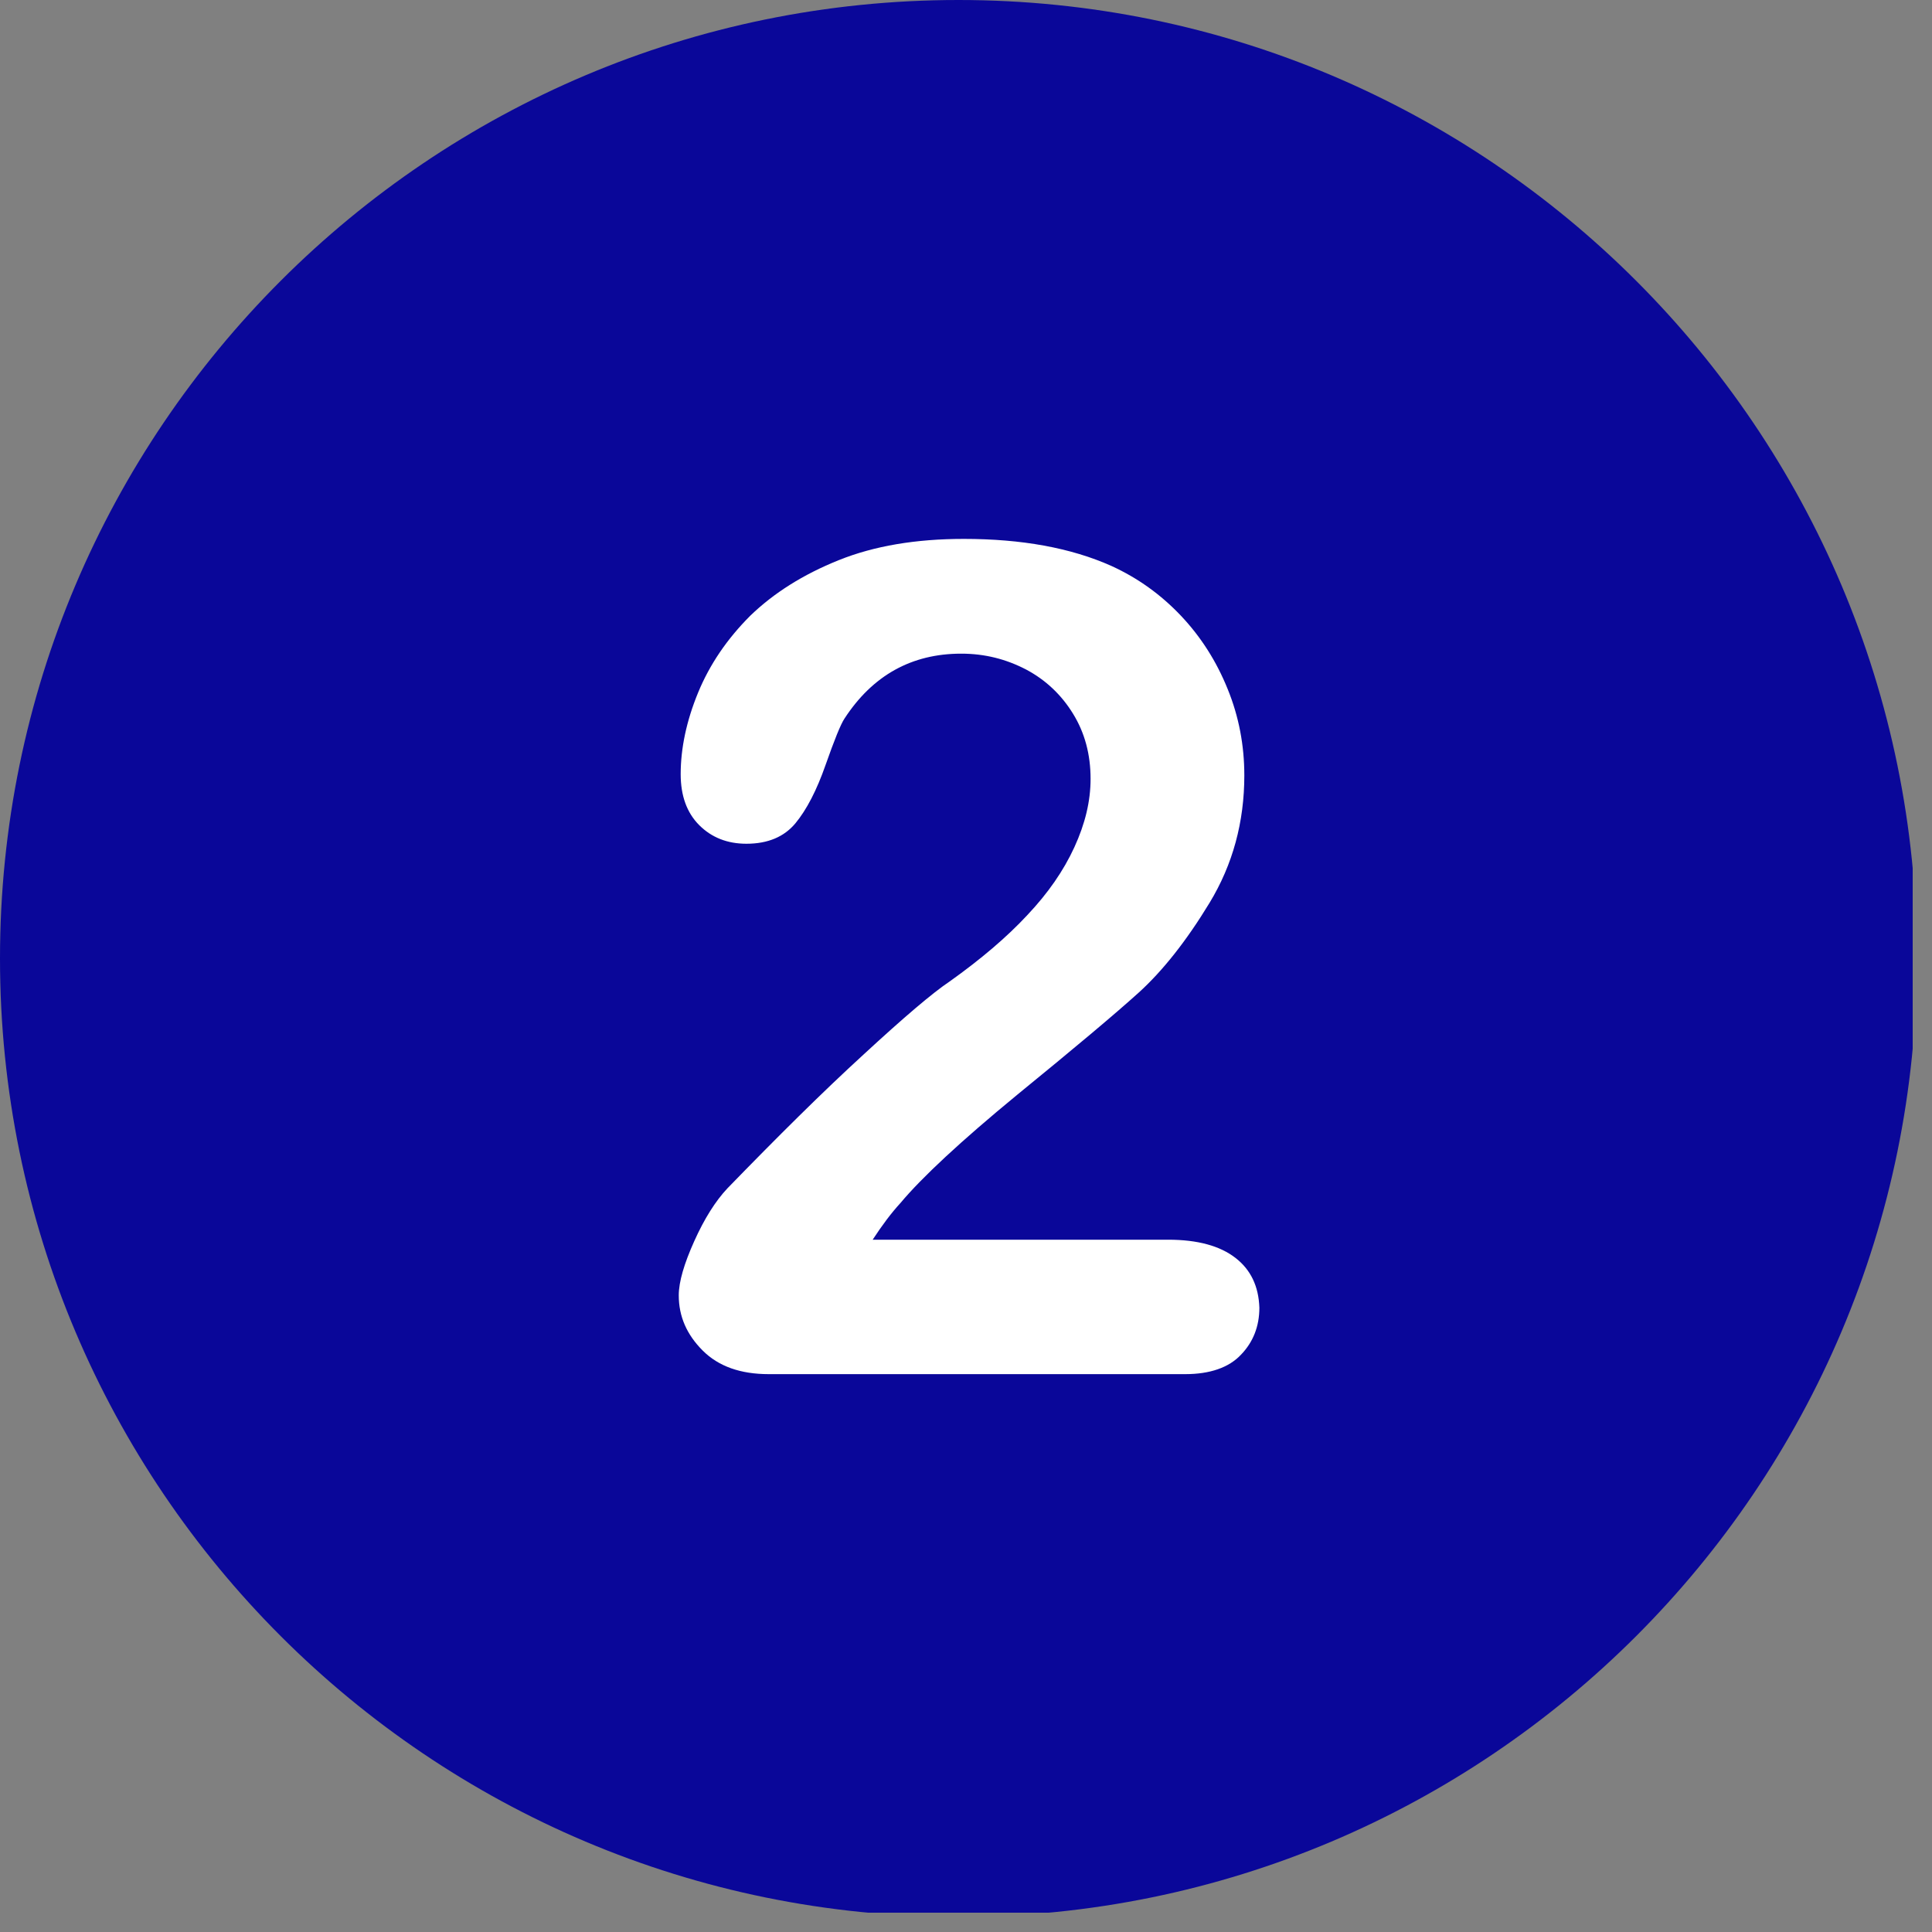
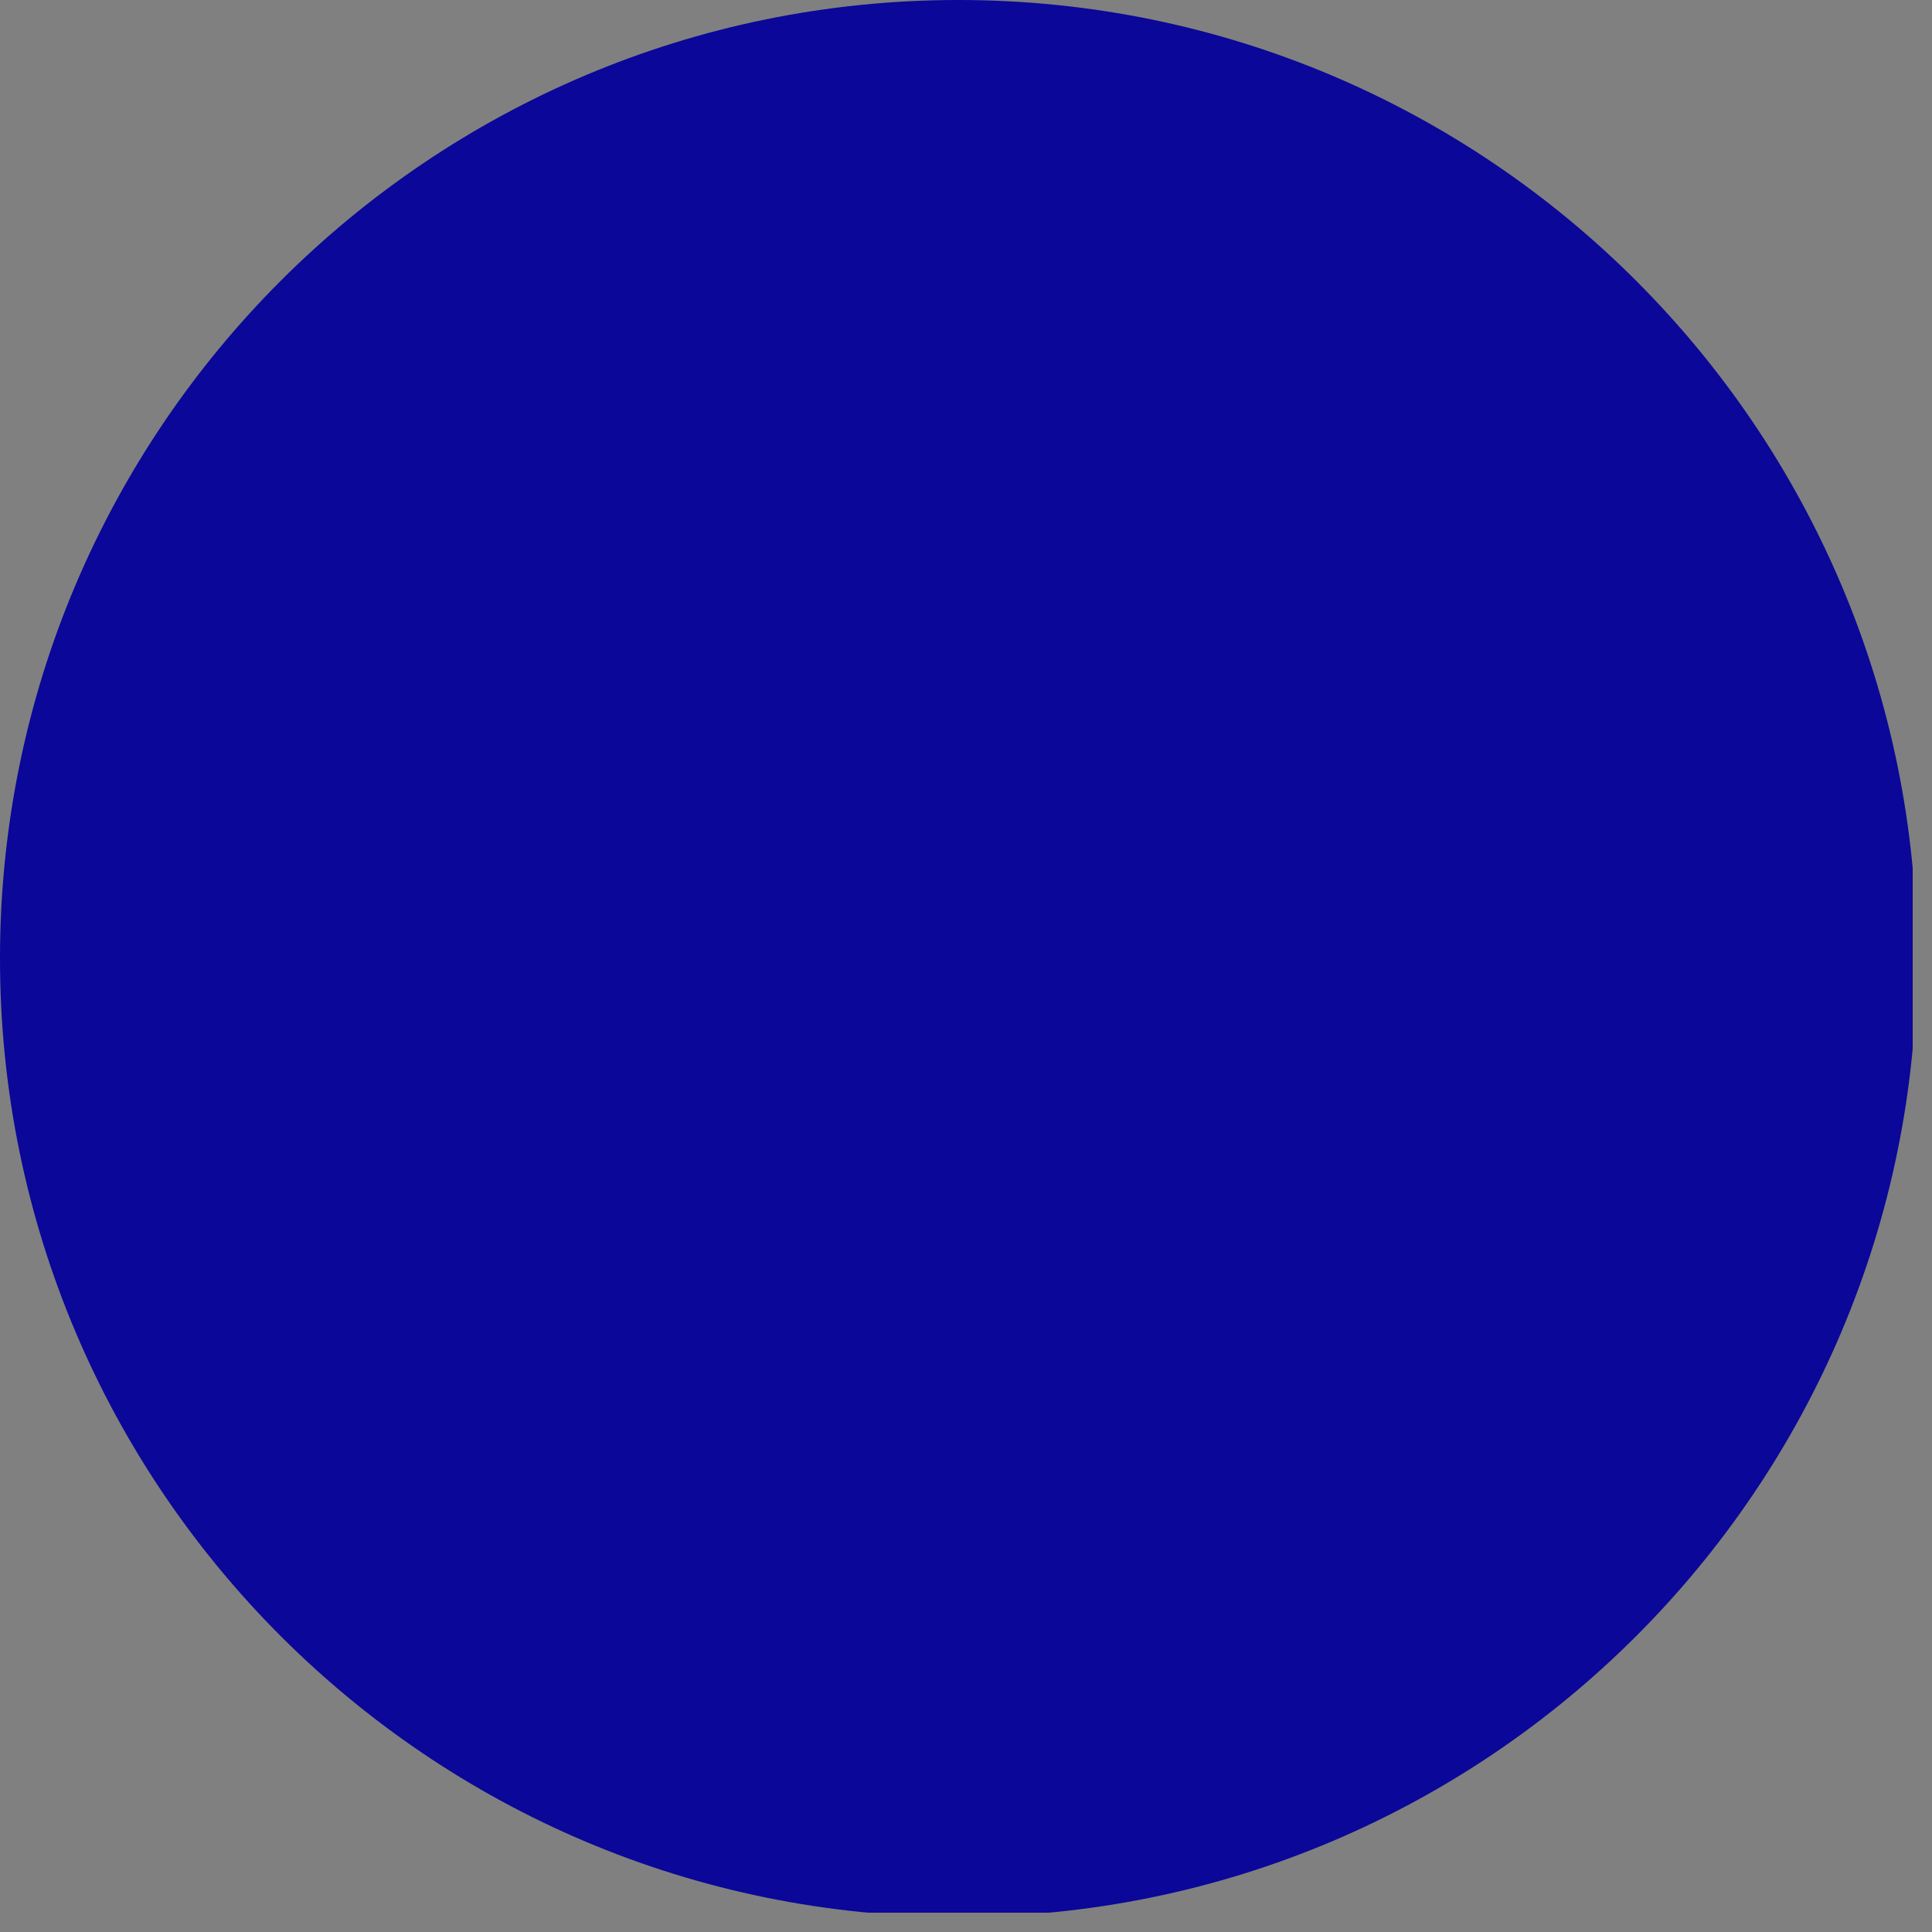
<svg xmlns="http://www.w3.org/2000/svg" version="1.0" preserveAspectRatio="xMidYMid meet" height="200" viewBox="0 0 150 150" zoomAndPan="magnify" width="200">
  <rect x="0" y="0" width="150" height="150" fill="#808080" stroke="none" />
  <defs>
    <clipPath id="c12308ca97">
-       <path clip-rule="nonzero" d="M 0 0 L 148.5 0 L 148.5 148.5 L 0 148.5 Z M 0 0" />
+       <path clip-rule="nonzero" d="M 0 0 L 148.5 0 L 148.5 148.5 L 0 148.5 M 0 0" />
    </clipPath>
  </defs>
  <g clip-path="url(#c12308ca97)">
    <path fill-rule="nonzero" fill-opacity="1" d="M 74.414 0 C 33.324 0 0 33.324 0 74.414 C 0 115.504 33.324 148.828 74.414 148.828 C 115.504 148.828 148.828 115.504 148.828 74.414 C 148.828 33.324 115.504 0 74.414 0 Z M 74.414 0" fill="#0a0799" />
  </g>
-   <path fill-rule="nonzero" fill-opacity="1" d="M 95.918 97.66 C 94.719 96.73 92.98 96.25 90.699 96.25 L 67.754 96.25 C 68.477 95.141 69.195 94.18 69.914 93.398 C 71.566 91.422 74.594 88.602 78.973 85 C 83.383 81.402 86.531 78.762 88.391 77.082 C 90.25 75.402 92.109 73.062 93.91 70.094 C 95.711 67.125 96.609 63.828 96.609 60.195 C 96.609 57.887 96.188 55.637 95.32 53.508 C 94.449 51.348 93.25 49.461 91.691 47.809 C 90.129 46.16 88.332 44.871 86.293 43.941 C 83.141 42.531 79.305 41.84 74.832 41.84 C 71.113 41.84 67.875 42.383 65.117 43.492 C 62.355 44.602 60.078 46.039 58.246 47.809 C 56.449 49.609 55.098 51.59 54.199 53.777 C 53.297 55.969 52.848 58.098 52.848 60.105 C 52.848 61.785 53.328 63.105 54.289 64.066 C 55.25 65.027 56.477 65.508 57.949 65.508 C 59.629 65.508 60.887 64.965 61.758 63.918 C 62.625 62.867 63.406 61.367 64.098 59.387 C 64.785 57.438 65.266 56.238 65.566 55.789 C 67.754 52.43 70.785 50.75 74.625 50.75 C 76.453 50.75 78.102 51.168 79.664 51.98 C 81.191 52.789 82.422 53.957 83.32 55.43 C 84.223 56.898 84.672 58.578 84.672 60.469 C 84.672 62.207 84.254 63.945 83.414 65.777 C 82.574 67.605 81.371 69.344 79.754 71.055 C 78.164 72.766 76.152 74.473 73.754 76.184 C 72.406 77.082 70.156 79.004 67.035 81.883 C 63.887 84.762 60.379 88.242 56.477 92.262 C 55.547 93.25 54.68 94.629 53.898 96.371 C 53.117 98.109 52.699 99.52 52.699 100.57 C 52.699 102.219 53.328 103.629 54.559 104.859 C 55.789 106.086 57.496 106.688 59.688 106.688 L 92.02 106.688 C 93.941 106.688 95.41 106.176 96.34 105.188 C 97.301 104.199 97.777 102.969 97.777 101.527 C 97.719 99.879 97.121 98.59 95.918 97.66" fill="#ffffff" />
</svg>